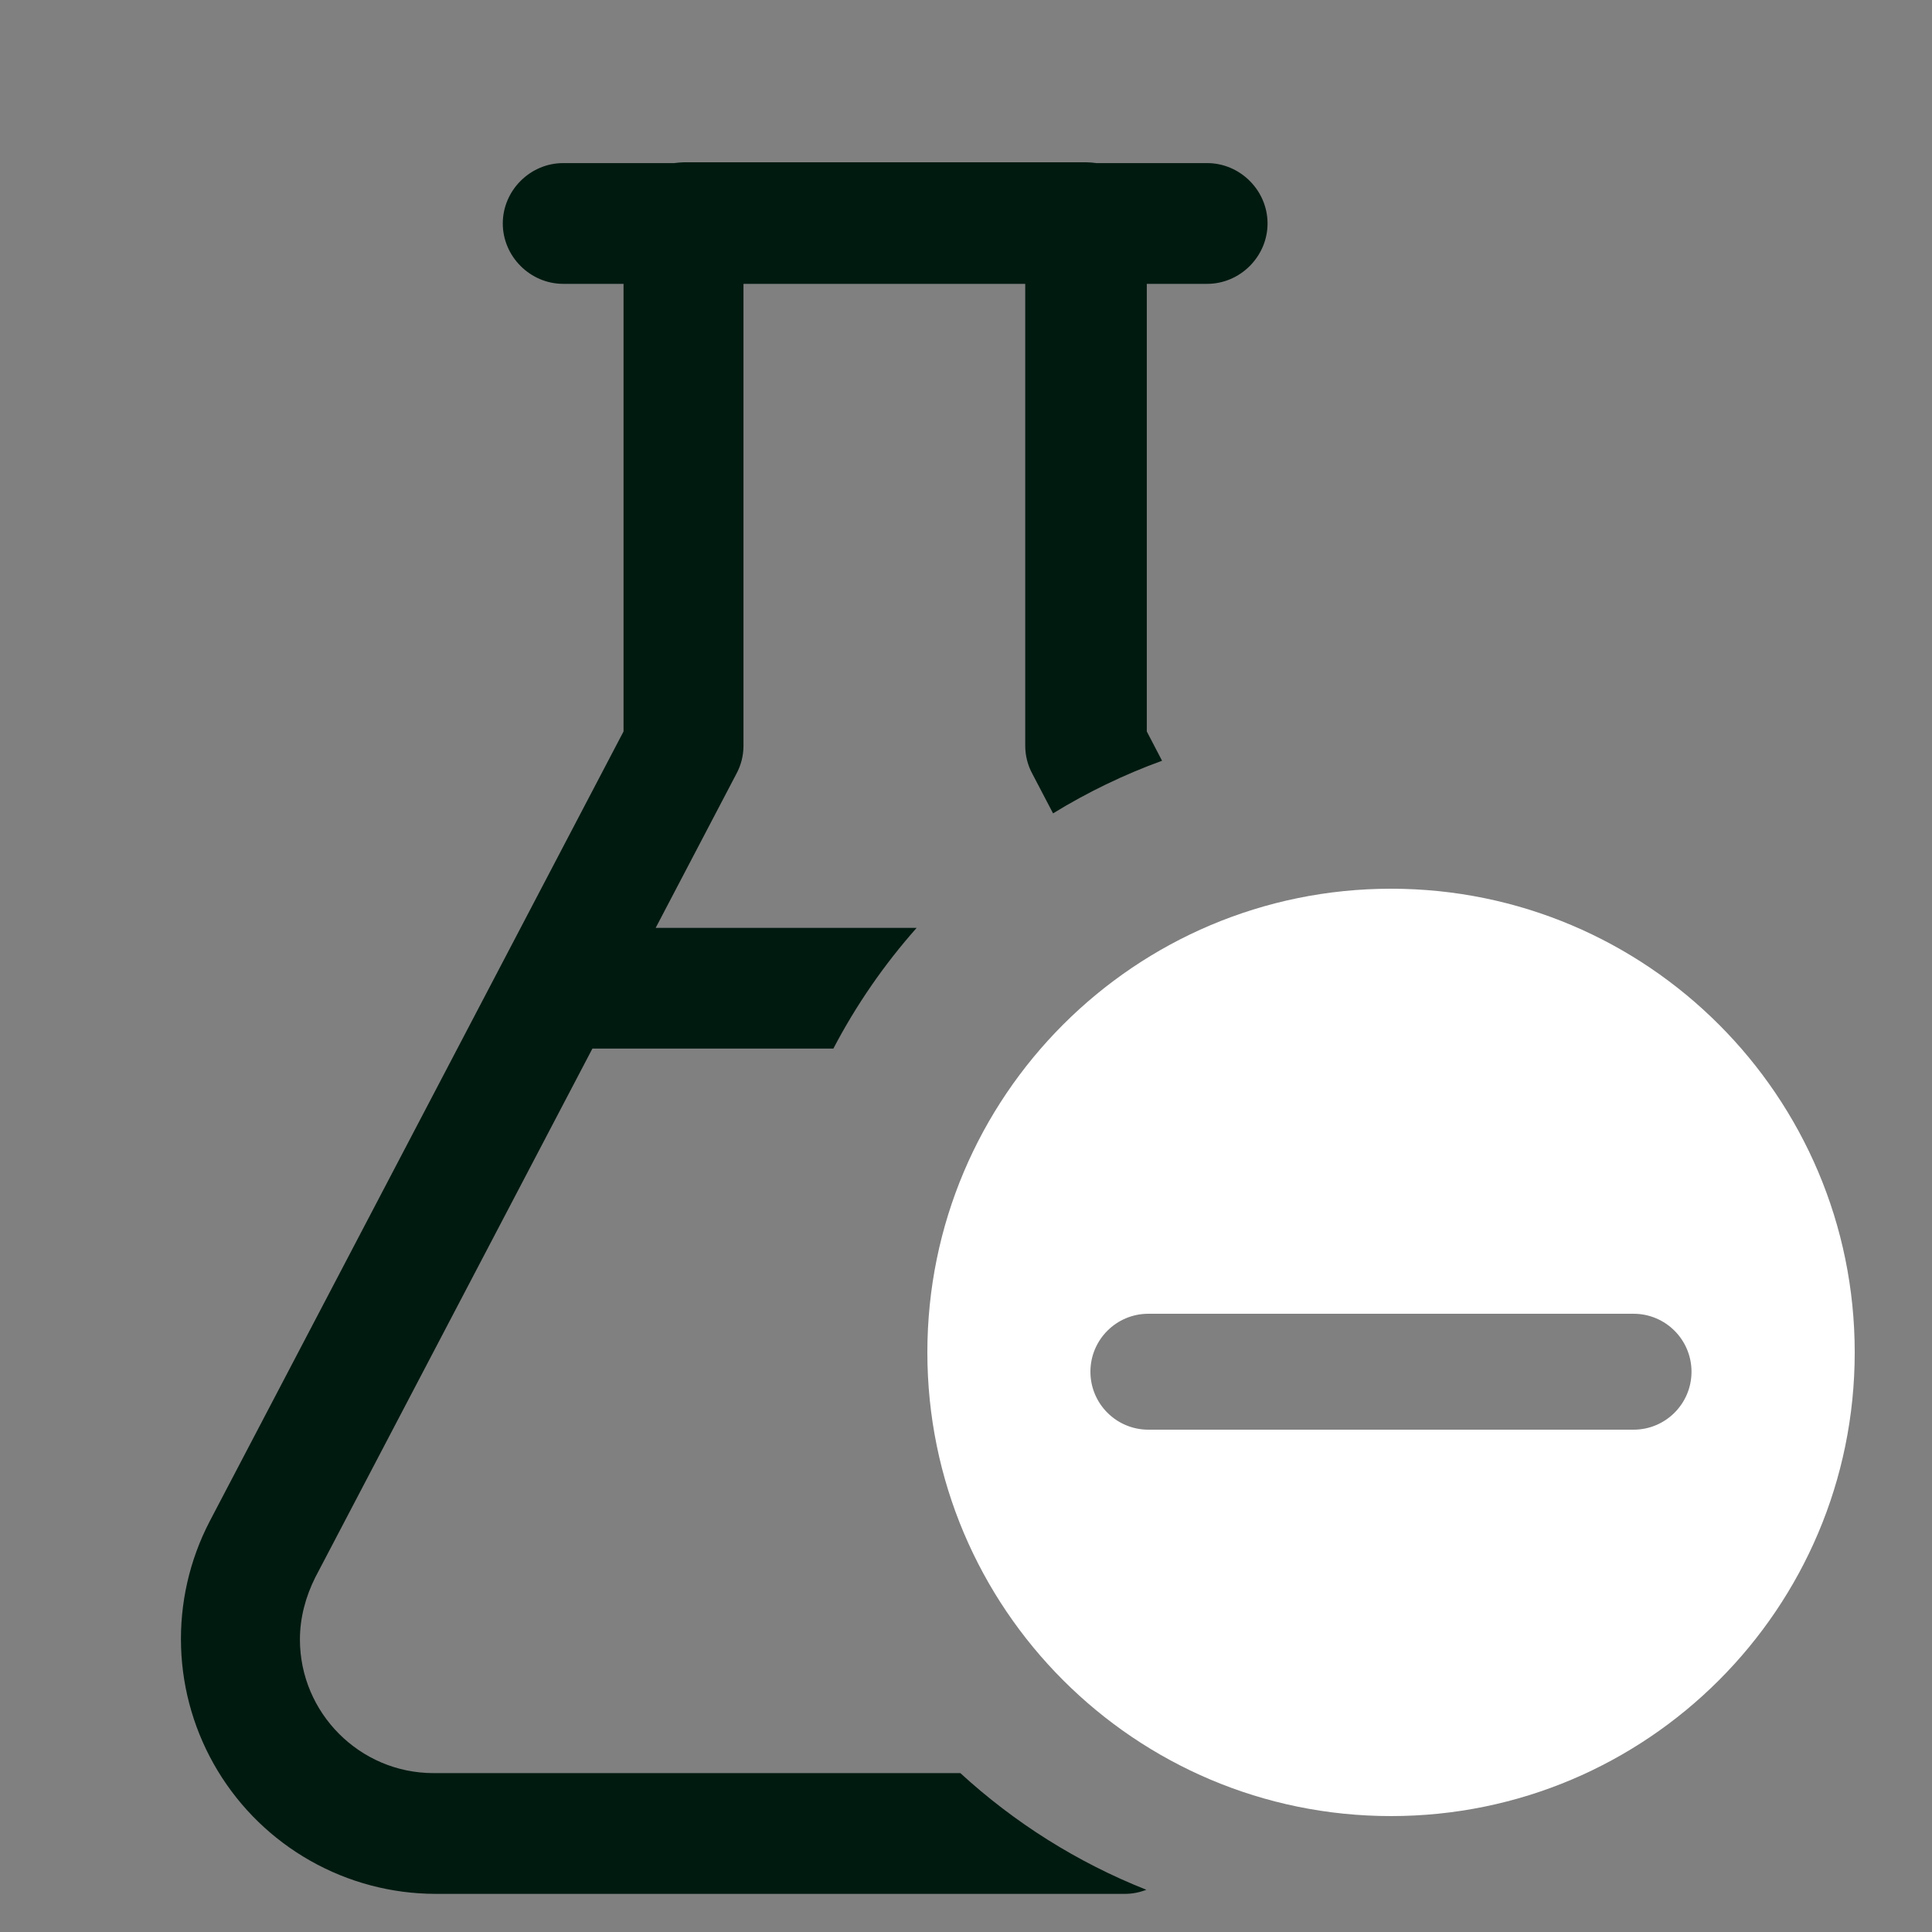
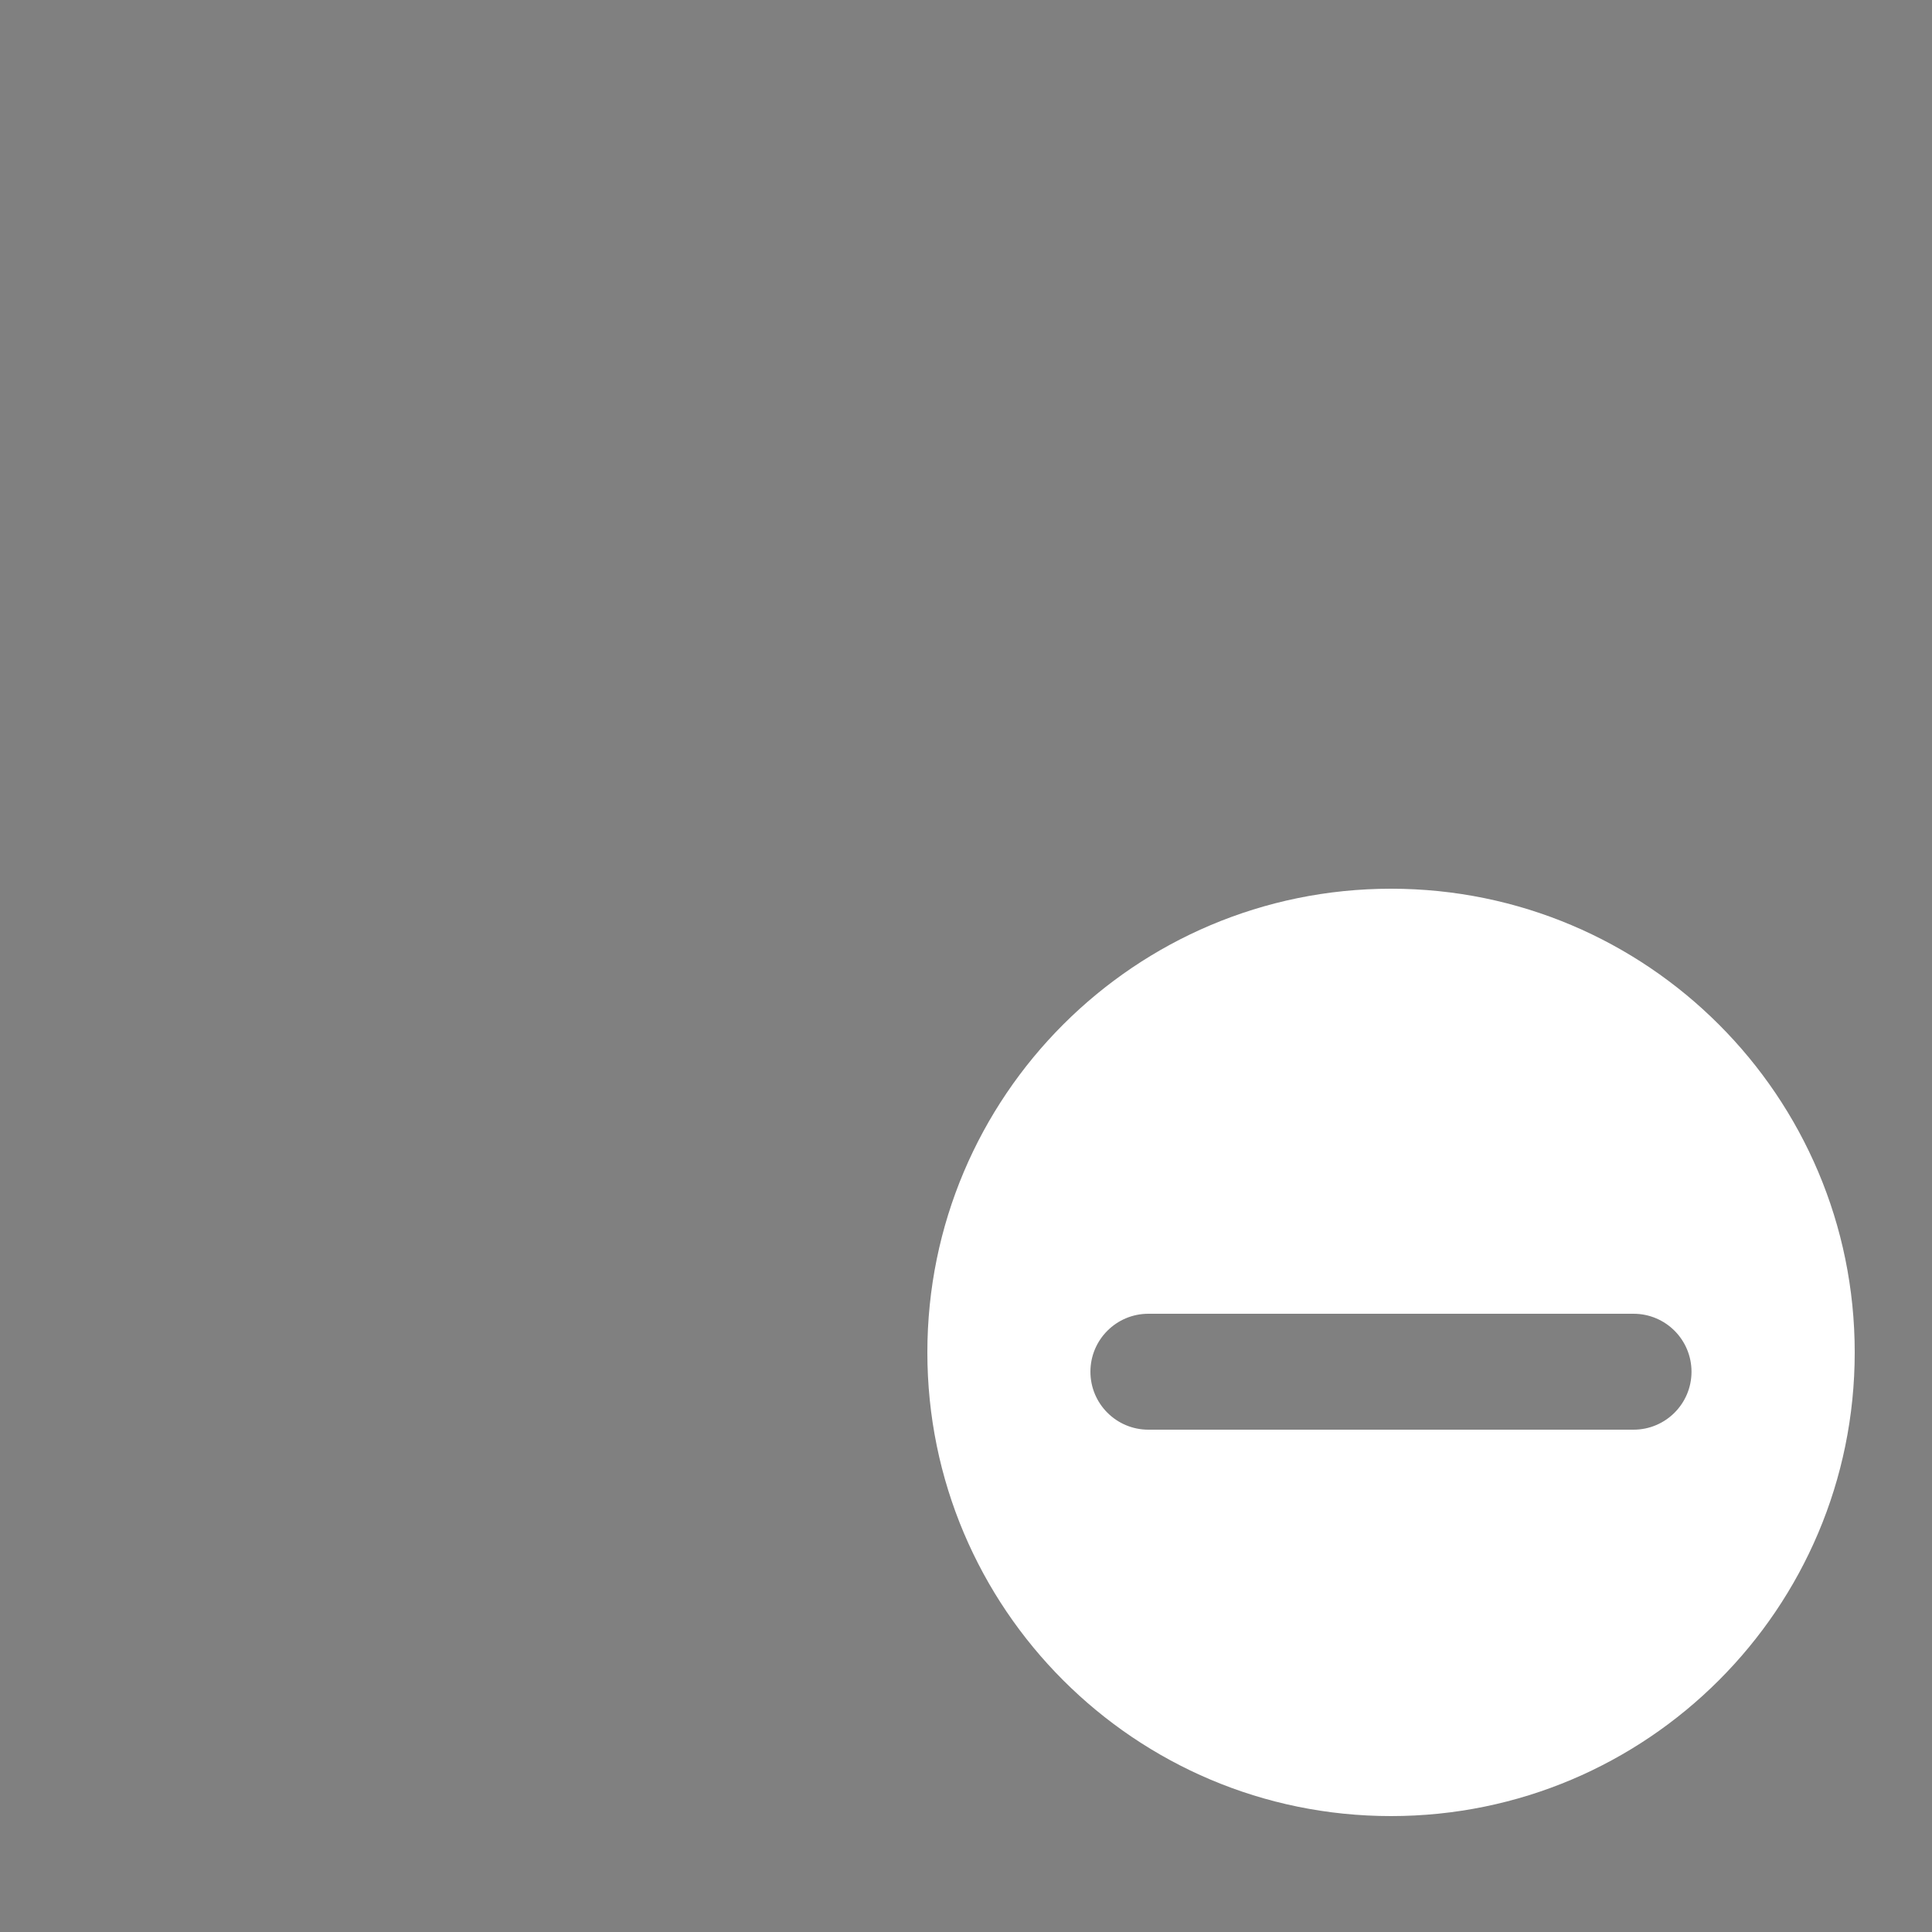
<svg xmlns="http://www.w3.org/2000/svg" width="50" height="50" viewBox="0 0 50 50" fill="none">
  <rect x="0" y="0" width="50" height="50" fill="#808080" stroke="none" />
-   <path d="M28.118 4.2C28.204 4.202 28.29 4.209 28.375 4.221H31.241C32.096 4.221 32.804 4.929 32.804 5.783C32.804 6.637 32.096 7.346 31.241 7.346H29.679V18.93L30.074 19.688C29.083 20.048 28.139 20.506 27.253 21.05L26.721 20.033C26.598 19.81 26.534 19.559 26.533 19.305V7.346H19.241V19.305C19.241 19.555 19.179 19.804 19.054 20.033L16.969 24.013H23.723C22.884 24.959 22.158 26.008 21.567 27.138H15.331L8.158 40.825C7.909 41.325 7.762 41.867 7.762 42.43C7.762 44.325 9.305 45.888 11.221 45.888H24.854C26.249 47.168 27.877 48.198 29.668 48.907C29.496 48.974 29.31 49.013 29.116 49.013H11.262C10.13 49.01 9.018 48.715 8.032 48.157C7.047 47.6 6.221 46.798 5.635 45.829C5.049 44.86 4.722 43.757 4.686 42.625C4.65 41.493 4.906 40.371 5.429 39.367L16.137 18.93V7.346H14.574C13.721 7.345 13.012 6.637 13.012 5.783C13.012 4.929 13.721 4.221 14.574 4.221H17.448C17.532 4.209 17.617 4.202 17.702 4.2H28.118Z" fill="#001A10" />
  <path d="M36 23C42.627 23 48 28.373 48 35C48 41.627 42.627 47 36 47C29.373 47 24 41.627 24 35C24 28.373 29.373 23 36 23ZM29.72 34C28.891 34 28.22 34.672 28.22 35.5C28.22 36.328 28.891 37 29.72 37H42.276C43.105 37 43.776 36.328 43.776 35.5C43.776 34.672 43.105 34 42.276 34H29.72Z" fill="white" />
</svg>